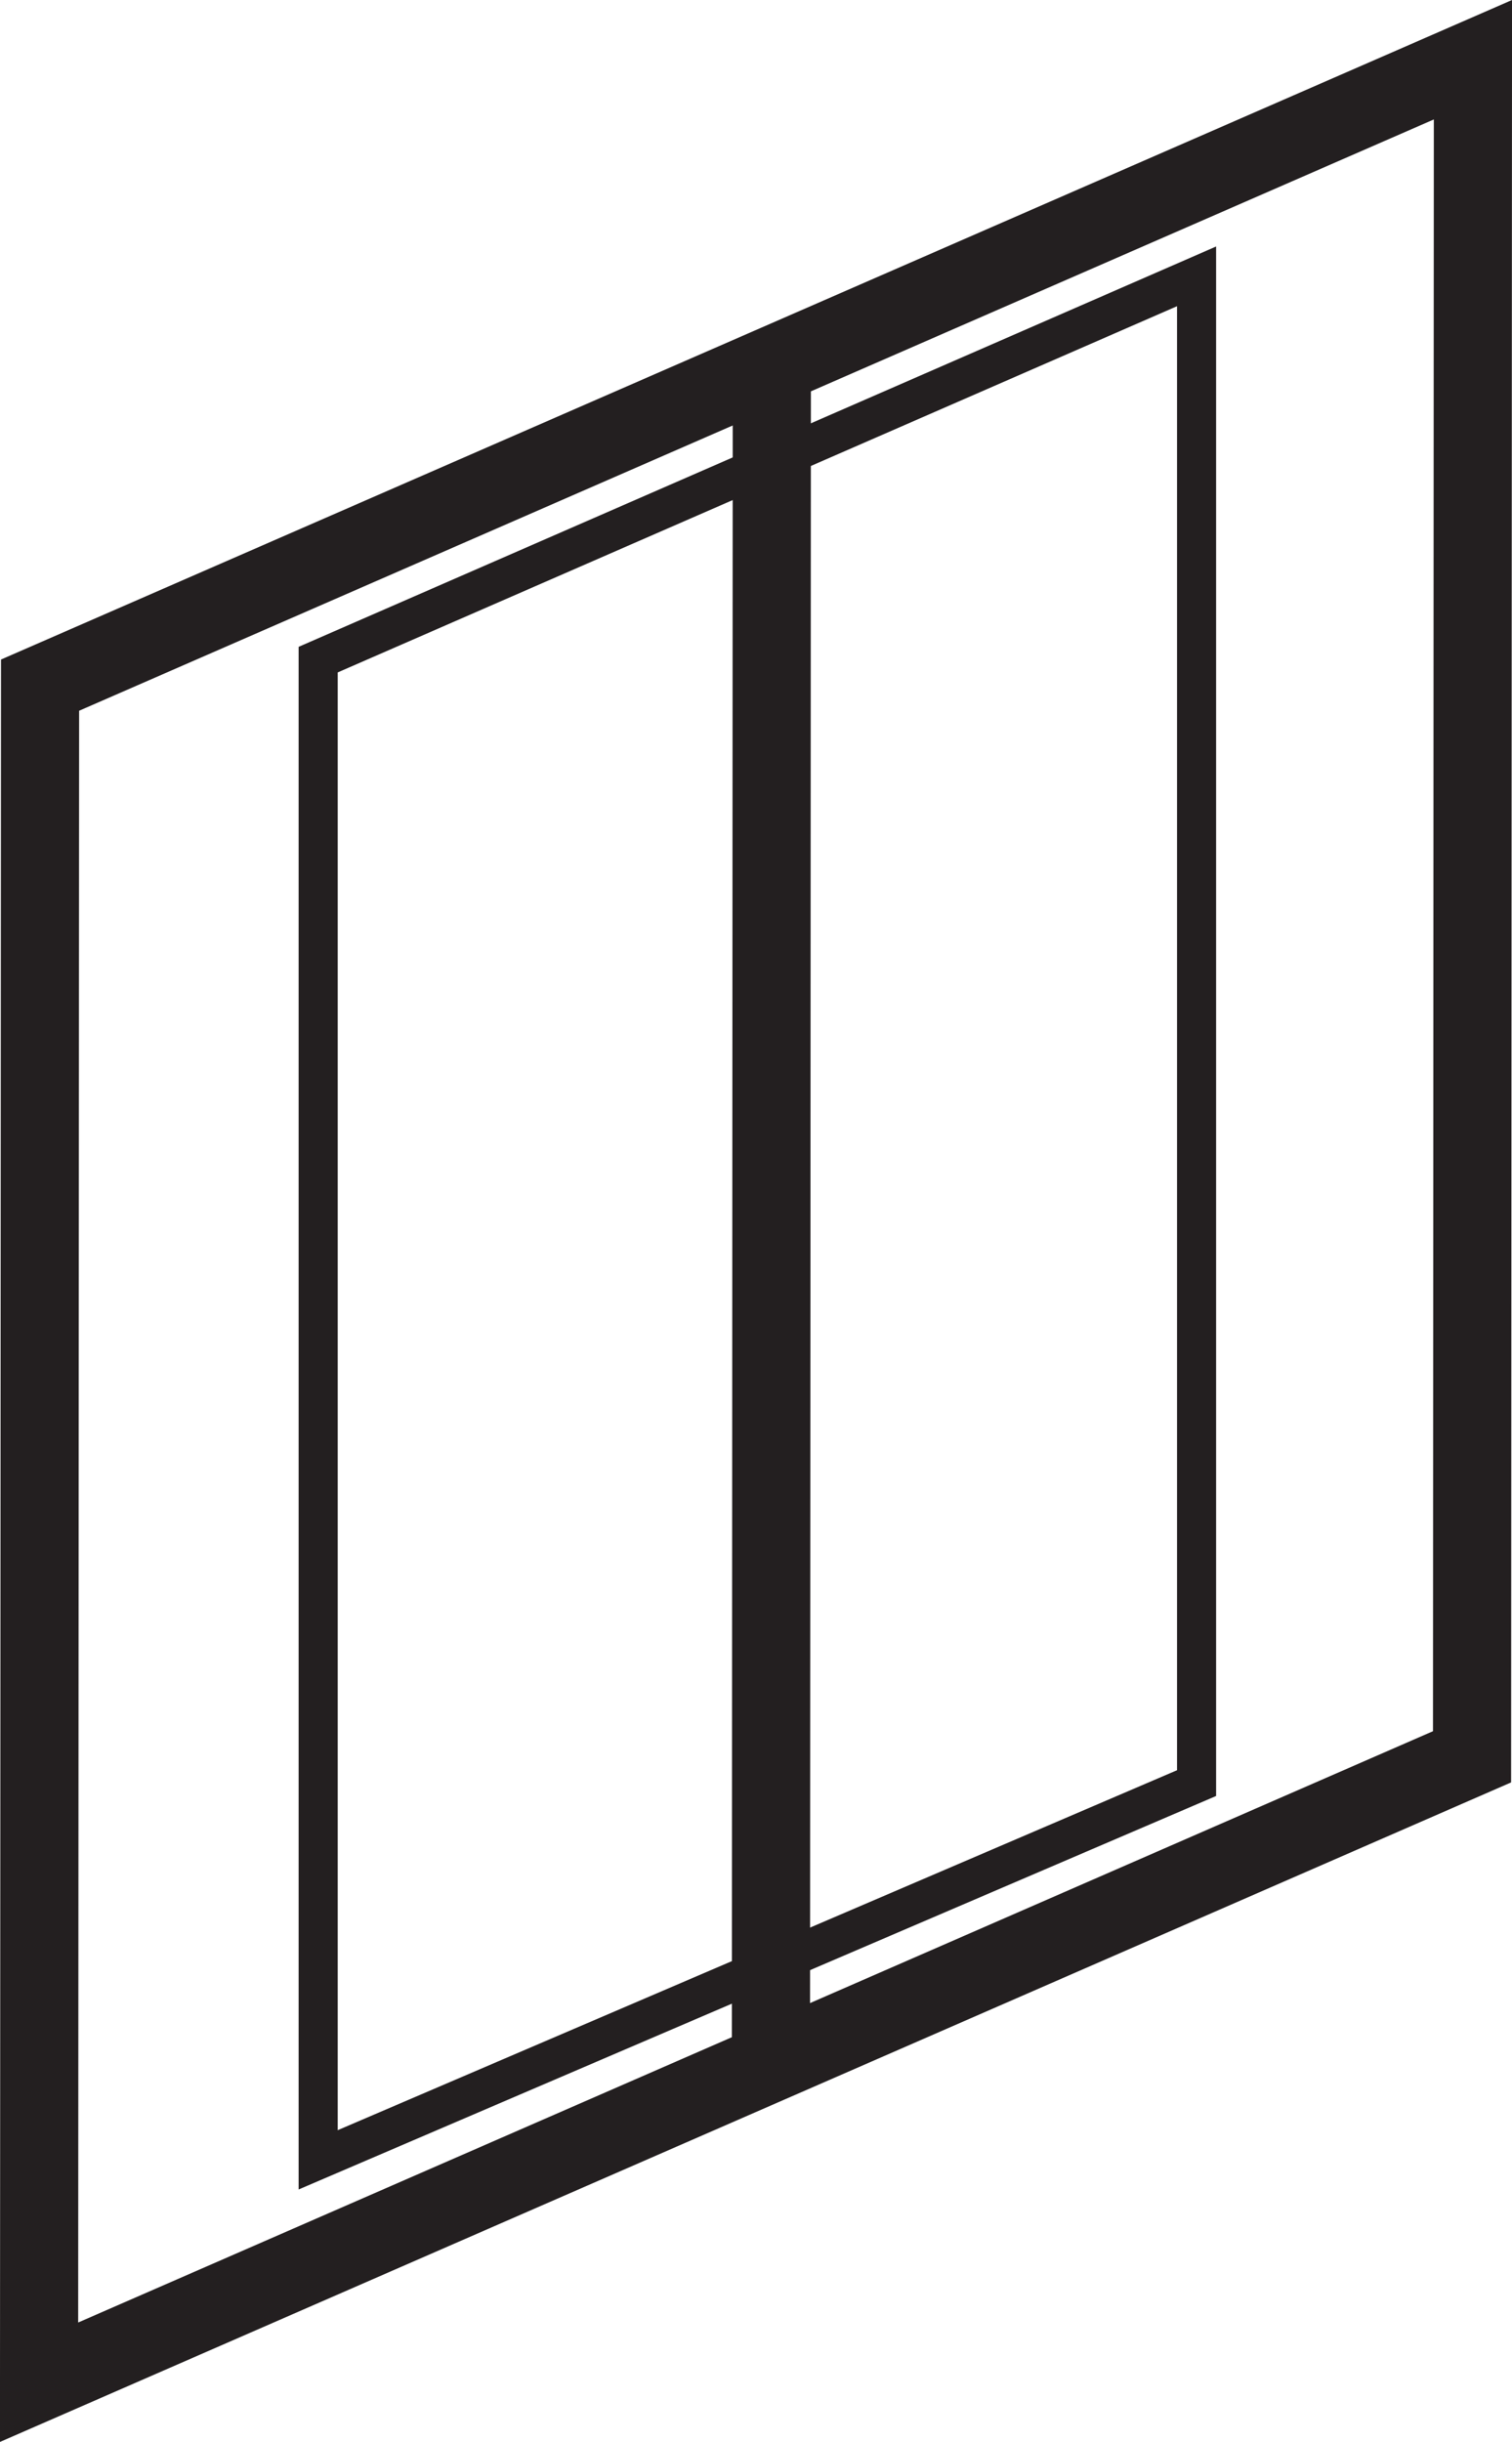
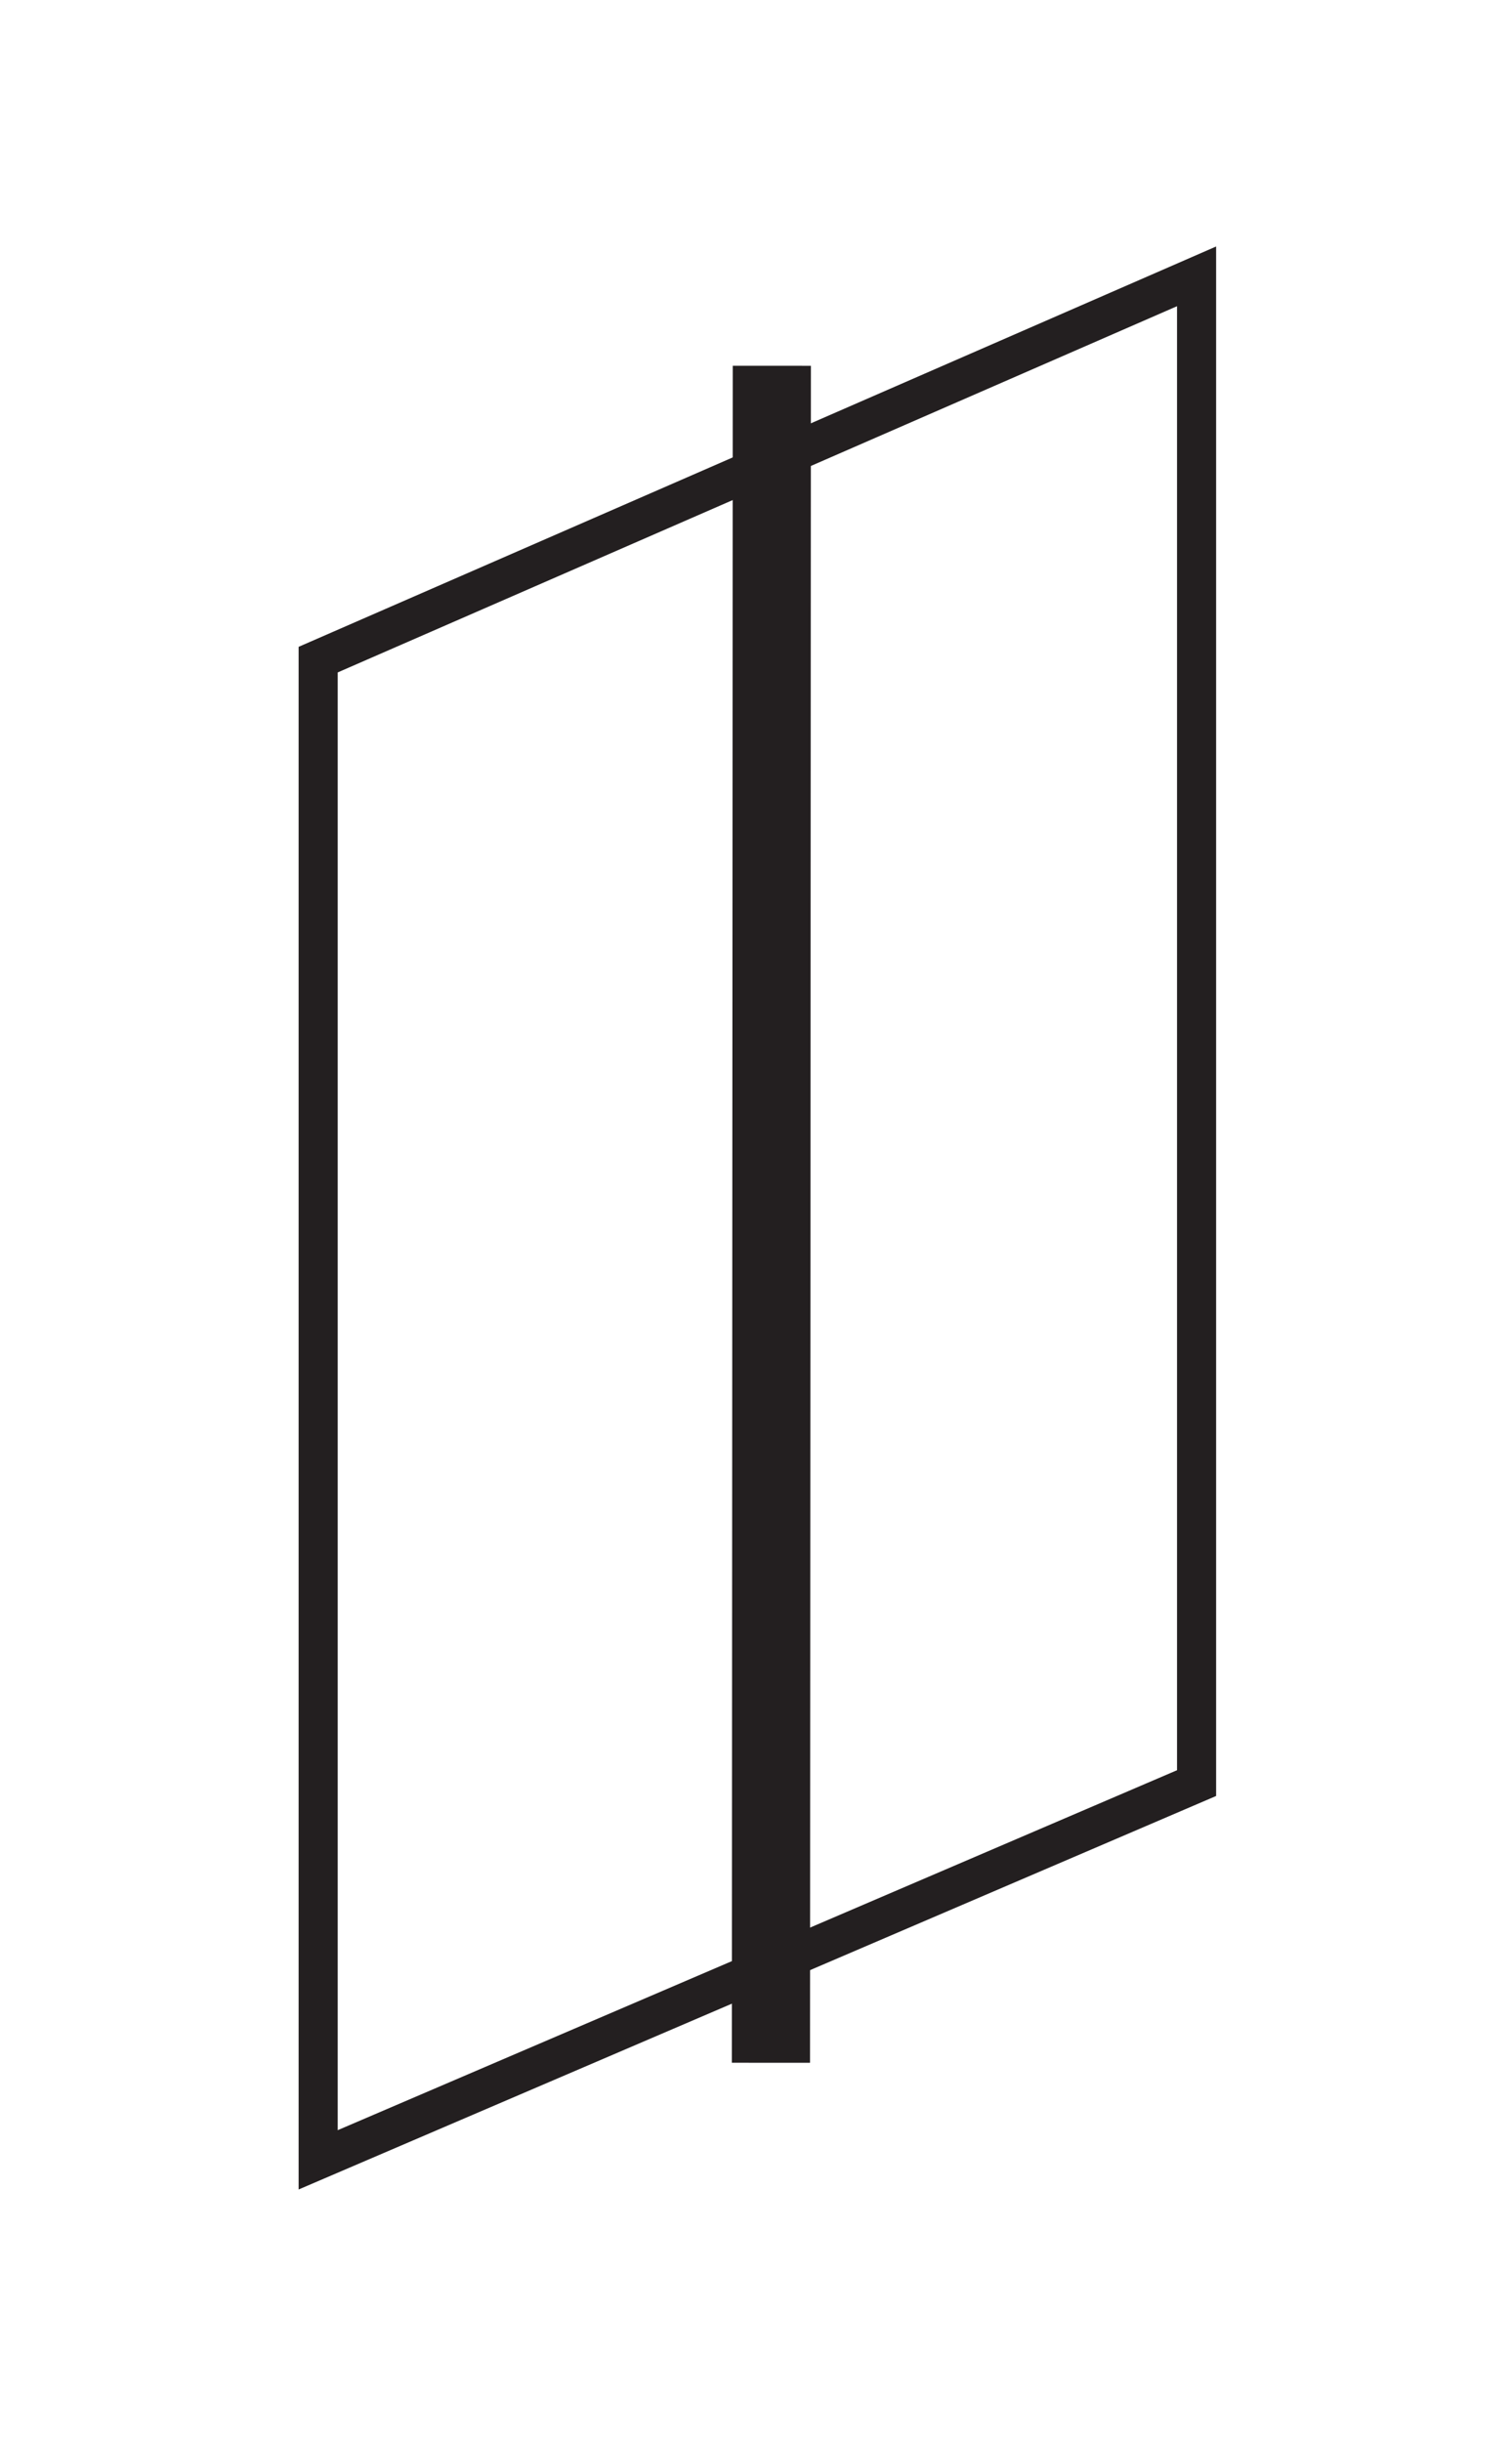
<svg xmlns="http://www.w3.org/2000/svg" id="Layer_1" data-name="Layer 1" viewBox="0 0 154.78 249.81">
  <title>door</title>
-   <polygon points="150.69 179.72 4 243.7 4.1 70.09 150.78 6.11 150.69 179.72" style="fill:none;stroke:#231f20;stroke-miterlimit:10;stroke-width:8px" />
  <line x1="79.01" y1="37.42" x2="78.92" y2="211.02" style="fill:none;stroke:#231f20;stroke-miterlimit:10;stroke-width:8px" />
  <polygon points="32.57 67.48 32.57 220.95 122.49 182.41 122.49 28.27 32.57 67.48" style="fill:none;stroke:#231f20;stroke-miterlimit:10;stroke-width:4px" />
</svg>